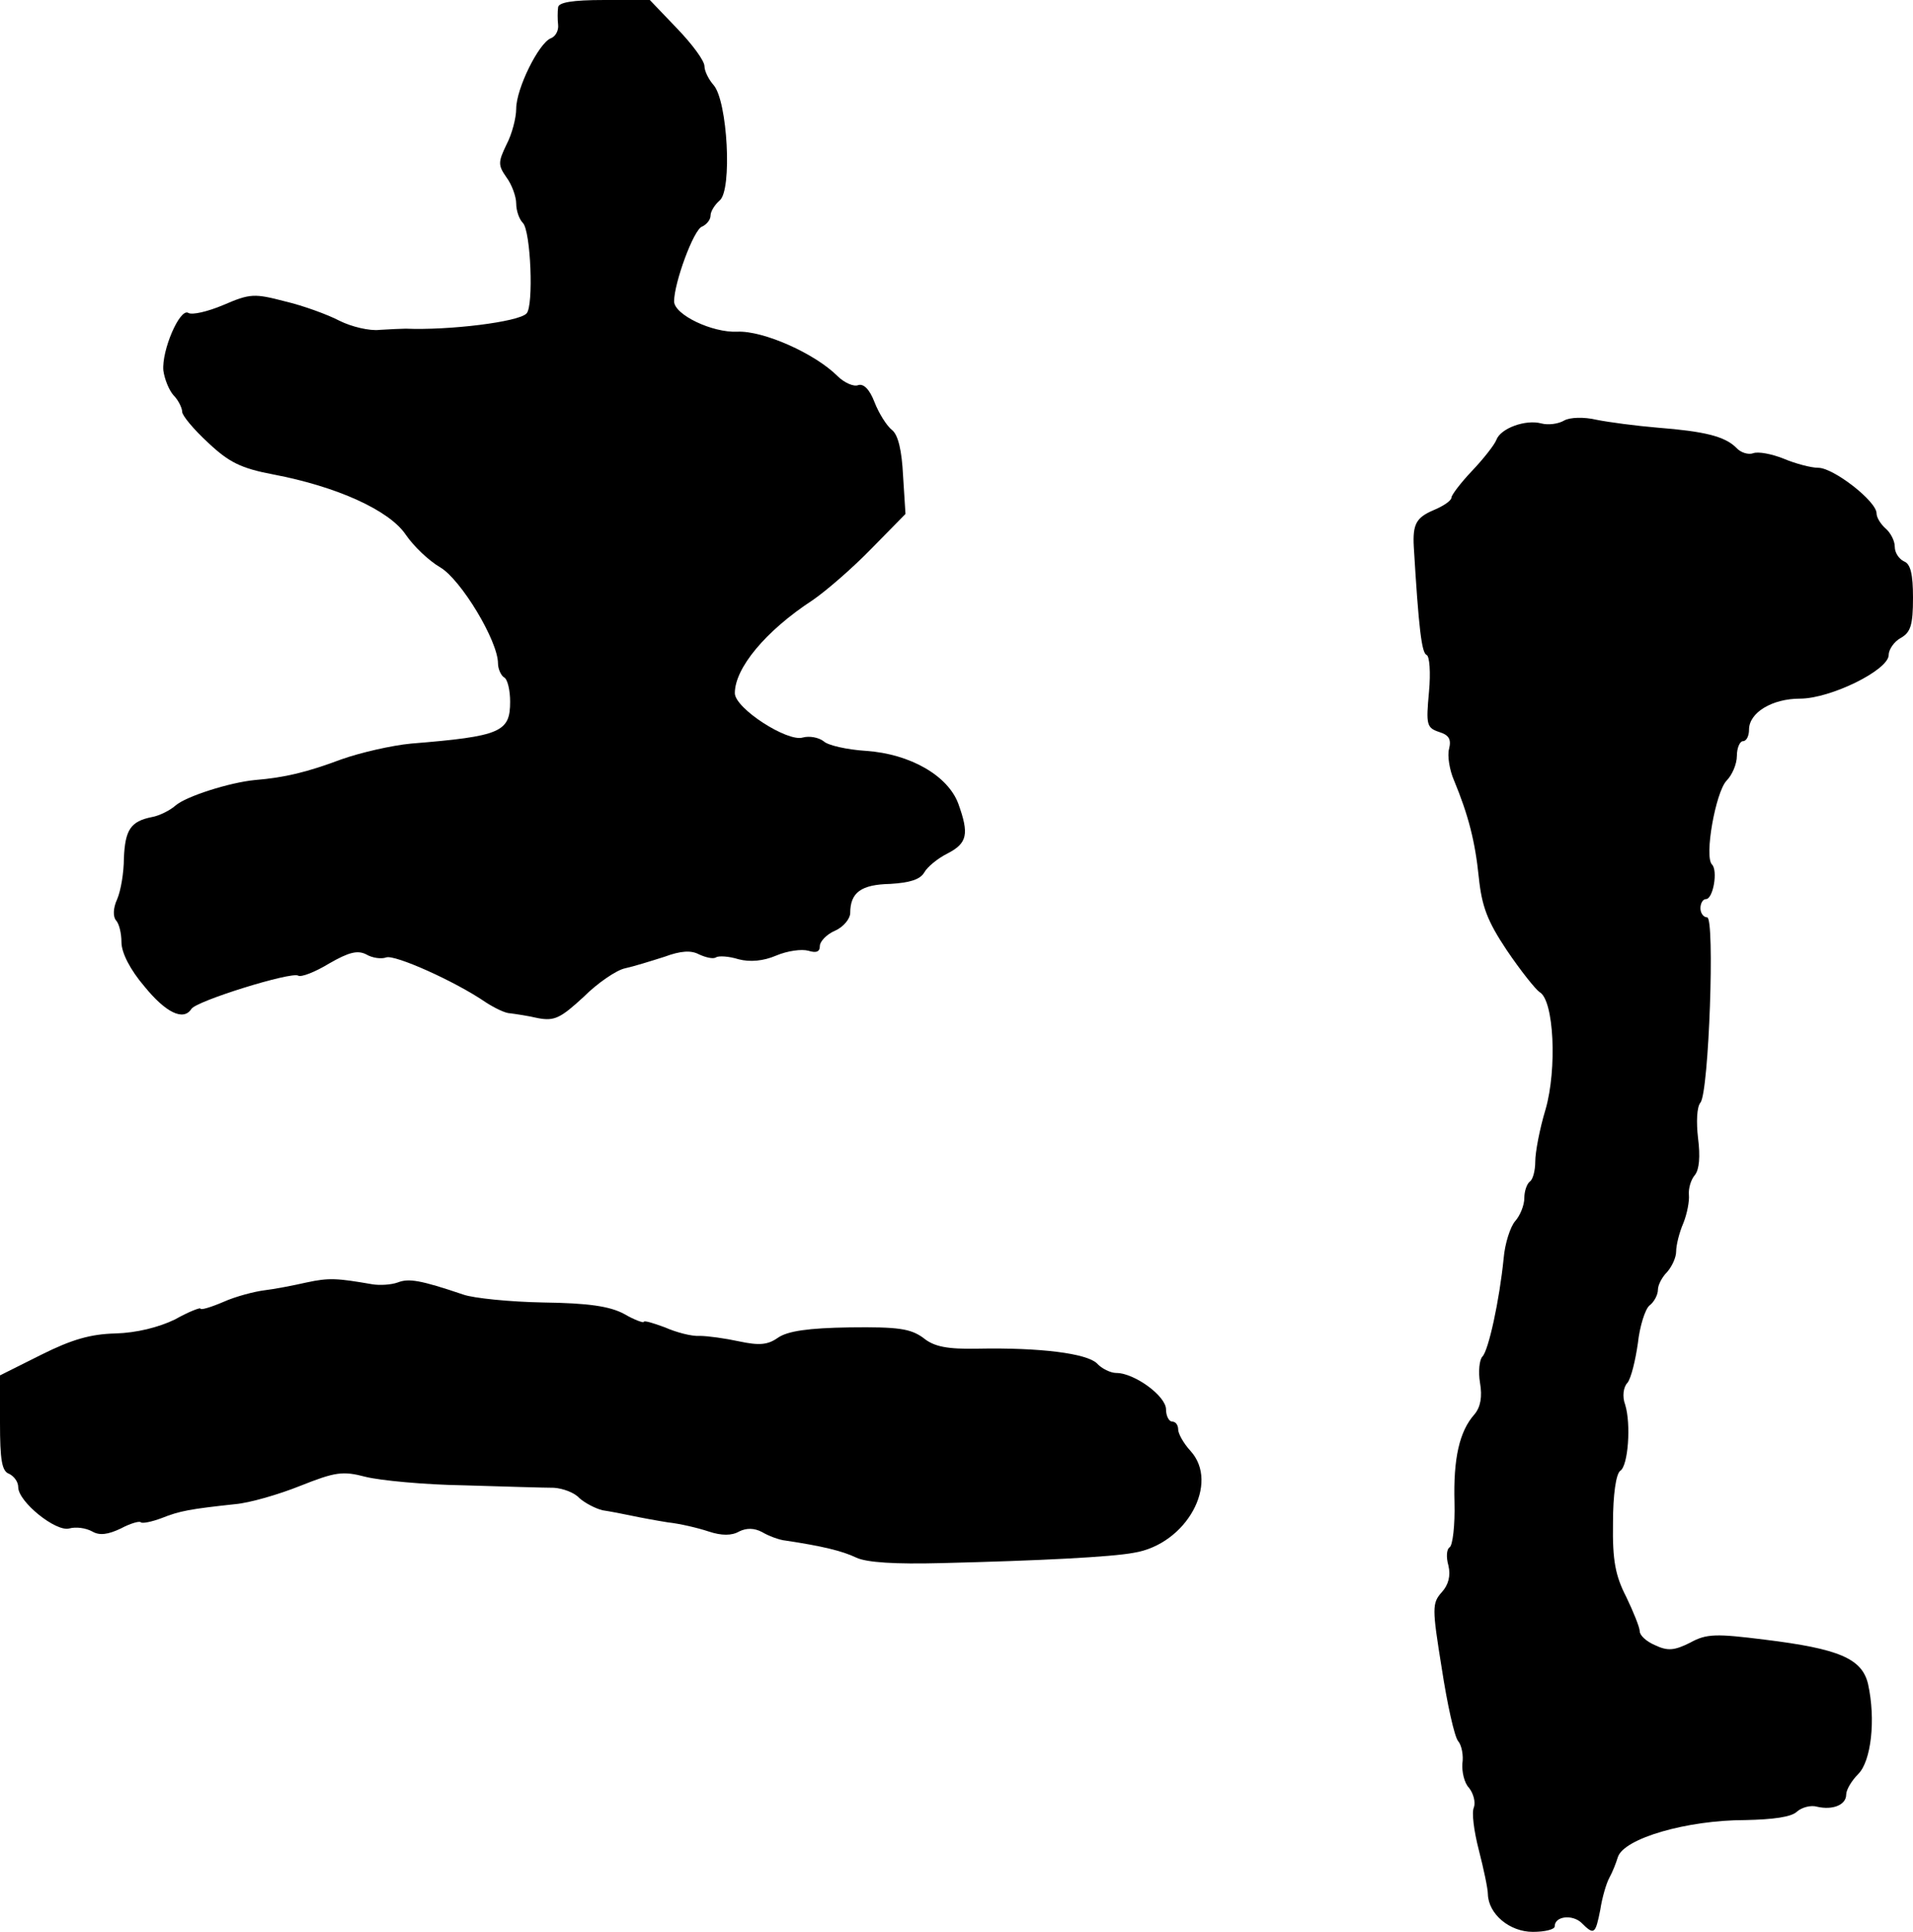
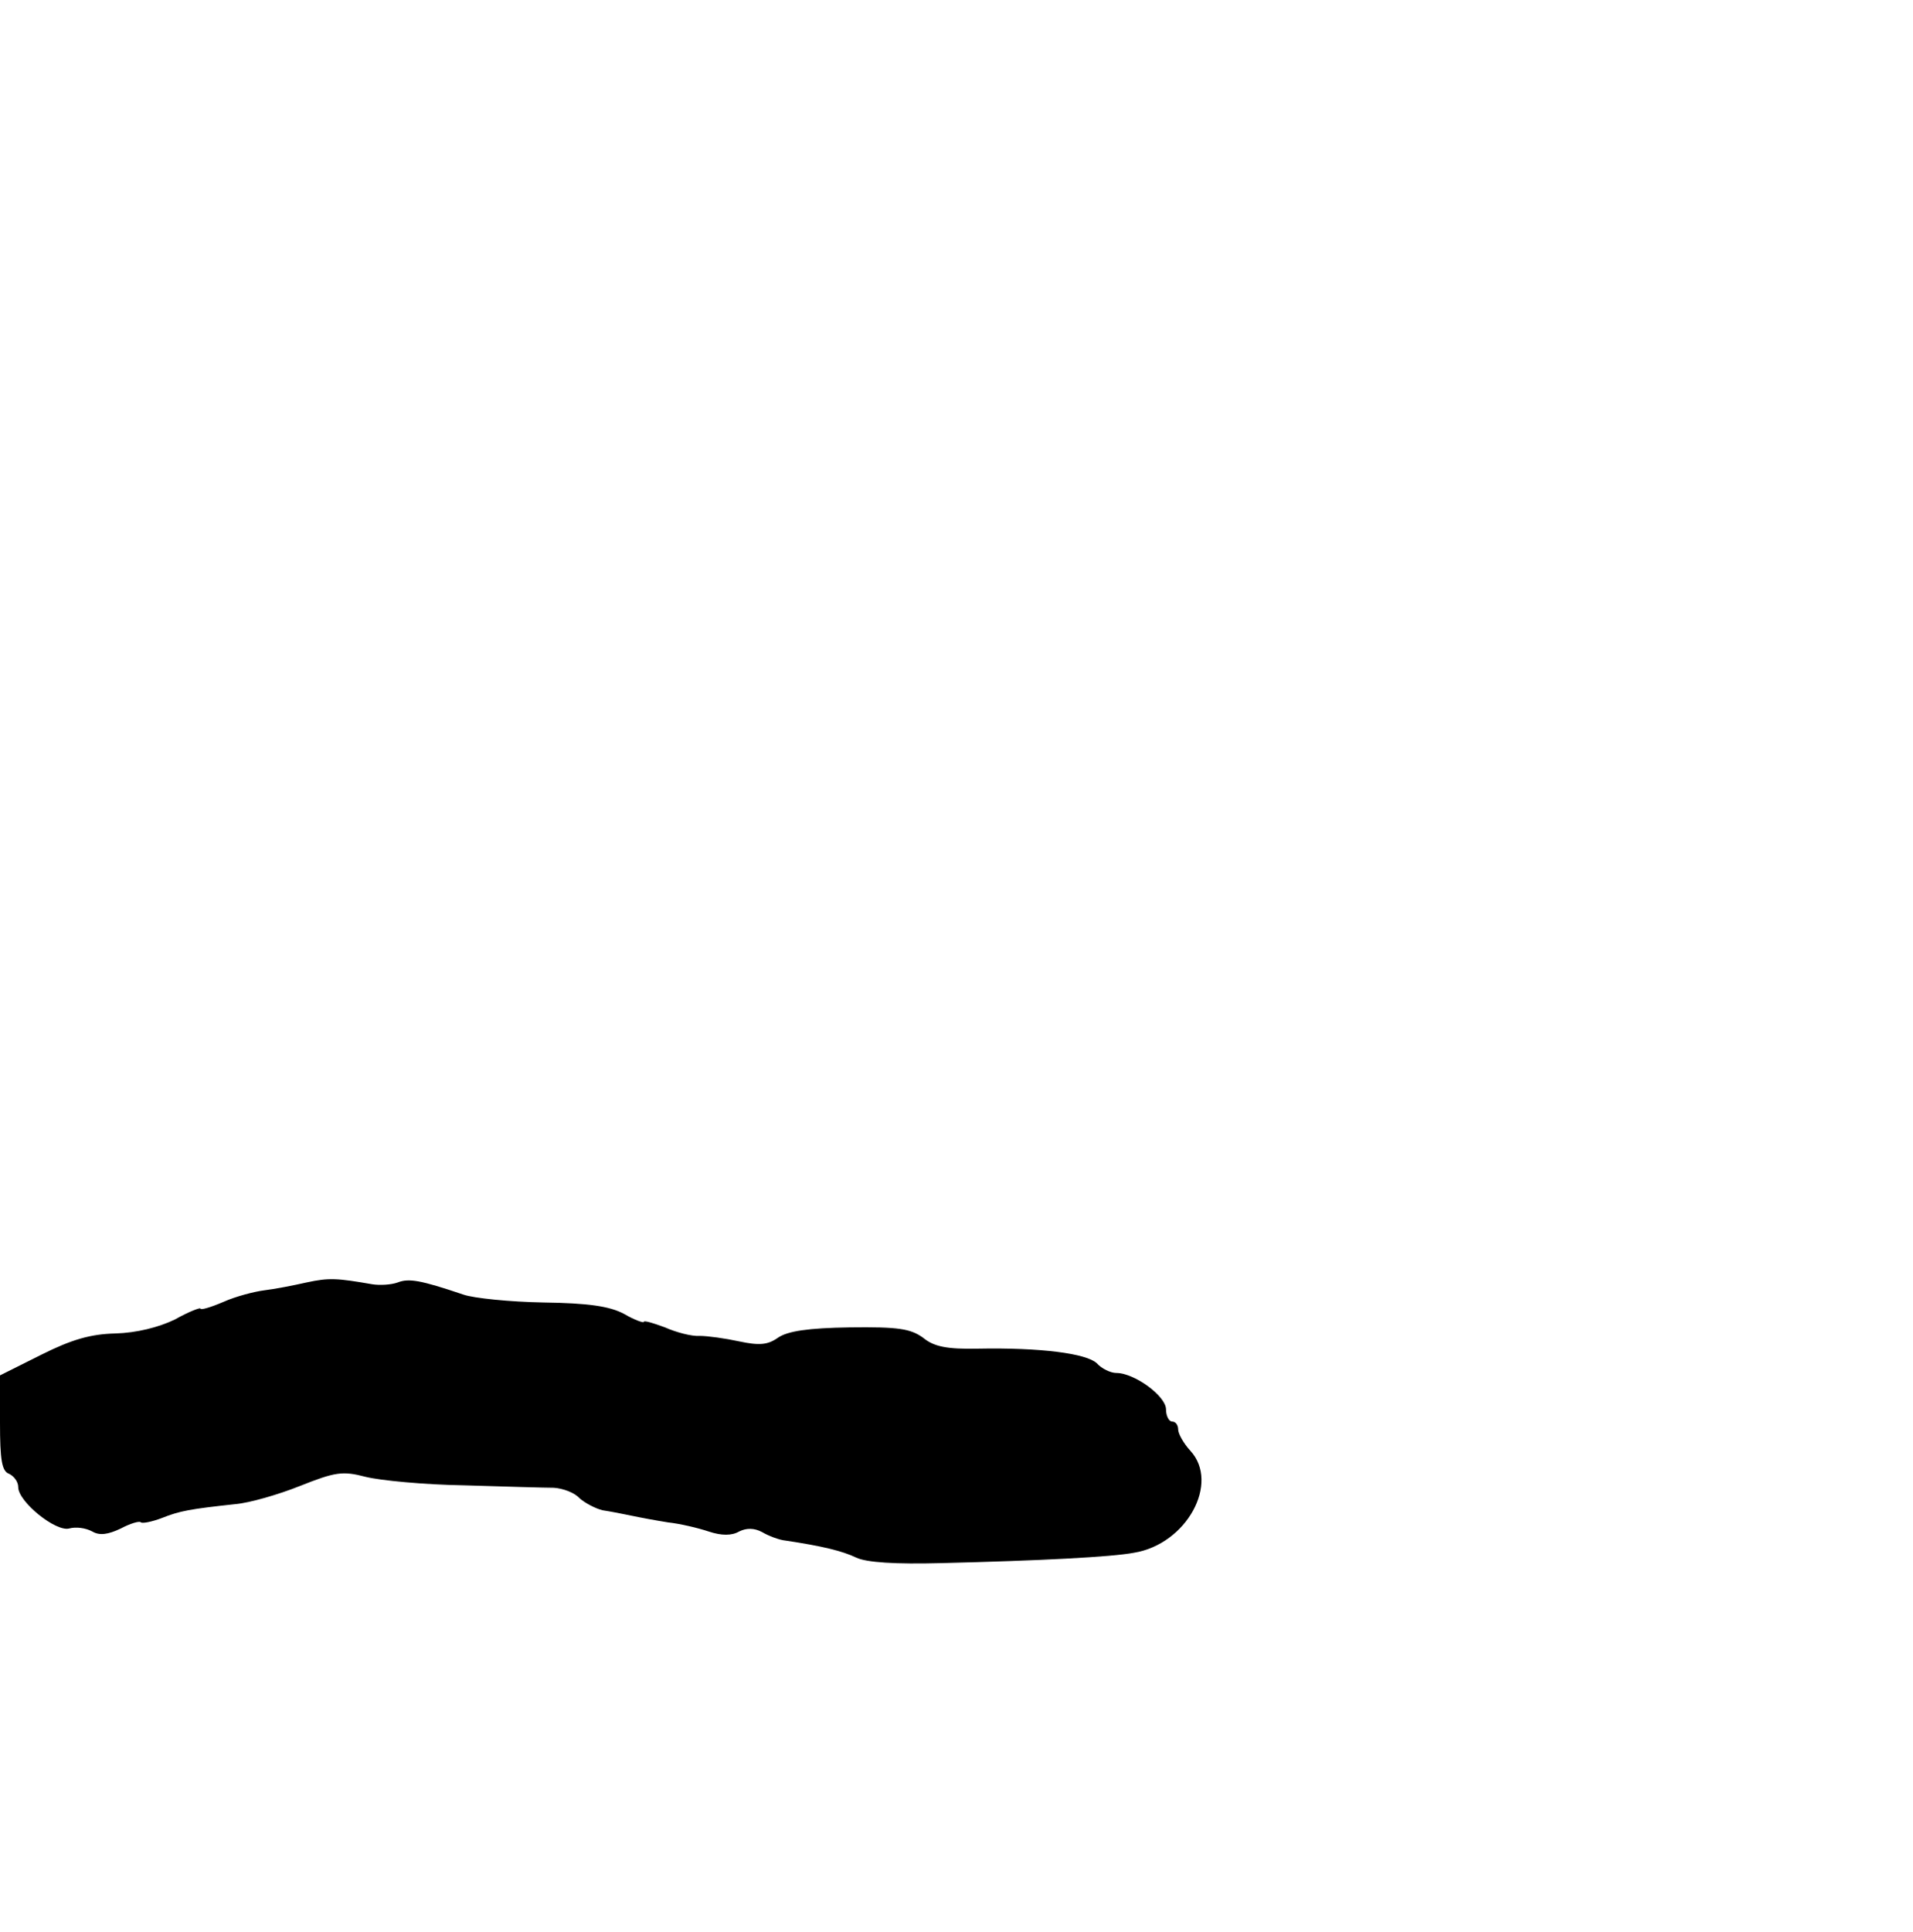
<svg xmlns="http://www.w3.org/2000/svg" version="1.0" width="315pt" height="318pt" viewBox="0 0 315 318" preserveAspectRatio="xMidYMid meet">
  <g transform="translate(0,318) scale(0.1,-0.1)" fill="#000000" stroke="none">
-     <path d="M919 3168 c-1 -7 -1 -20 0 -29 1 -9 -4 -19 -12 -22 -20 -8 -57 -83 -57 -116 0 -15 -7 -42 -16 -59 -14 -29 -14 -34 0 -54 9 -12 16 -32 16 -43 0 -12 5 -26 11 -32 13 -13 18 -137 6 -149 -13 -14 -128 -28 -199 -25 -7 0 -26 -1 -43 -2 -16 -2 -46 5 -66 15 -19 10 -60 25 -90 32 -50 13 -57 13 -101 -6 -26 -11 -52 -17 -58 -13 -14 8 -44 -62 -41 -95 2 -14 9 -32 17 -41 8 -8 14 -21 14 -27 0 -6 19 -29 43 -51 34 -32 54 -42 107 -52 105 -20 191 -59 218 -99 13 -19 38 -43 57 -54 34 -20 95 -121 95 -158 0 -9 5 -20 10 -23 6 -3 10 -22 10 -40 0 -50 -15 -57 -163 -69 -32 -3 -84 -15 -115 -26 -56 -21 -93 -30 -142 -34 -42 -4 -114 -27 -131 -42 -9 -8 -27 -17 -39 -19 -35 -7 -44 -21 -46 -68 0 -23 -5 -53 -11 -67 -7 -15 -7 -29 -2 -35 5 -5 9 -21 9 -36 0 -17 14 -45 38 -73 35 -43 64 -57 77 -37 7 13 165 62 176 55 5 -3 28 6 51 20 33 19 47 22 61 15 10 -6 25 -8 33 -5 14 5 113 -39 164 -74 14 -9 32 -18 40 -18 8 -1 29 -4 46 -8 27 -5 37 0 75 35 23 23 54 44 68 47 14 3 43 12 65 19 27 10 44 11 57 4 11 -5 23 -8 28 -5 4 3 21 2 37 -3 19 -5 41 -3 62 6 19 8 42 11 53 8 13 -4 19 -2 19 8 0 7 11 19 25 25 14 6 25 20 25 29 0 34 18 47 66 48 32 2 49 7 56 19 5 9 22 23 38 31 33 17 36 32 18 82 -17 46 -79 82 -152 87 -31 2 -63 9 -70 16 -8 6 -23 9 -34 6 -25 -8 -112 48 -112 73 0 41 50 102 128 153 22 15 66 53 97 85 l56 57 -4 63 c-2 41 -8 67 -18 75 -9 7 -22 28 -29 46 -8 21 -18 31 -27 28 -7 -3 -23 4 -34 15 -37 37 -122 75 -165 73 -41 -2 -104 28 -104 50 0 30 32 118 46 123 7 3 14 11 14 18 0 7 7 18 15 25 21 17 13 164 -10 190 -8 9 -15 23 -15 31 0 9 -20 36 -45 62 l-45 47 -75 0 c-53 0 -75 -4 -76 -12z" />
-     <path d="M2576 2488 c-10 -6 -27 -8 -38 -5 -26 7 -67 -8 -74 -27 -3 -8 -21 -31 -40 -51 -19 -20 -34 -40 -34 -44 0 -5 -13 -14 -30 -21 -28 -12 -34 -23 -32 -60 8 -134 13 -175 21 -178 5 -2 7 -29 4 -61 -5 -54 -4 -59 17 -66 16 -5 20 -12 16 -28 -3 -11 1 -35 8 -51 24 -58 35 -101 41 -160 5 -48 14 -72 46 -120 23 -34 47 -64 54 -69 24 -13 29 -127 10 -193 -10 -33 -17 -71 -17 -86 0 -15 -4 -30 -9 -33 -5 -4 -9 -16 -9 -27 0 -12 -7 -29 -15 -38 -8 -9 -17 -37 -19 -61 -7 -70 -25 -152 -35 -162 -5 -5 -7 -25 -4 -43 4 -23 1 -40 -9 -52 -25 -28 -35 -73 -33 -145 1 -38 -3 -71 -8 -74 -5 -3 -6 -16 -2 -30 4 -17 0 -32 -11 -44 -16 -18 -16 -26 0 -125 9 -59 21 -113 27 -120 6 -7 9 -24 7 -37 -1 -13 3 -32 11 -40 7 -9 11 -23 8 -32 -4 -8 0 -39 8 -70 8 -31 15 -64 15 -73 1 -33 36 -62 74 -62 20 0 36 4 36 9 0 17 29 20 44 6 21 -21 23 -19 31 21 3 20 10 44 15 53 5 9 11 24 14 34 10 31 114 61 210 61 46 1 76 5 85 14 8 7 23 11 33 8 26 -6 48 3 48 20 0 8 9 23 20 34 21 21 29 89 16 148 -10 42 -48 58 -170 73 -80 10 -96 10 -123 -5 -26 -13 -37 -14 -58 -4 -14 6 -25 16 -25 23 0 6 -10 31 -22 56 -18 35 -23 60 -22 122 0 47 5 81 12 86 13 8 18 77 8 109 -5 13 -3 29 4 36 6 8 13 37 17 65 3 28 12 56 19 62 8 6 14 18 14 26 0 8 7 21 15 29 8 9 15 24 15 34 0 10 5 31 12 47 6 15 10 36 9 46 -1 10 3 25 10 33 7 9 9 30 5 61 -3 26 -2 51 4 58 14 17 24 305 11 305 -6 0 -11 7 -11 15 0 8 4 15 9 15 12 0 20 47 10 57 -13 13 6 119 24 138 9 9 17 27 17 41 0 13 5 24 10 24 6 0 10 9 10 19 0 28 38 51 84 51 50 0 146 47 146 72 0 9 9 22 20 28 16 9 20 21 20 66 0 39 -4 56 -15 60 -8 4 -15 14 -15 24 0 10 -7 23 -15 30 -8 7 -15 18 -15 25 0 20 -71 75 -96 75 -12 0 -38 7 -57 15 -20 8 -42 12 -50 9 -8 -3 -21 1 -28 9 -19 19 -53 27 -129 33 -36 3 -81 9 -101 13 -21 5 -44 4 -53 -1z" />
    <path d="M505 1069 c-22 -5 -53 -11 -70 -13 -16 -2 -47 -10 -67 -19 -21 -9 -38 -14 -38 -11 0 2 -19 -5 -42 -18 -27 -13 -63 -22 -98 -23 -41 -1 -72 -10 -122 -35 l-68 -34 0 -78 c0 -61 3 -80 15 -84 8 -4 15 -13 15 -22 0 -24 62 -74 84 -68 11 3 27 1 38 -5 12 -7 26 -5 47 5 15 8 31 13 33 10 3 -2 18 1 34 7 30 12 47 15 121 23 24 2 72 16 107 30 58 23 70 25 108 15 24 -6 97 -13 163 -14 66 -2 132 -4 147 -4 15 -1 34 -8 42 -17 9 -8 26 -17 38 -20 13 -2 34 -6 48 -9 14 -3 41 -8 60 -11 19 -2 49 -9 67 -15 21 -7 38 -7 50 0 12 6 25 6 38 -1 10 -6 28 -13 39 -14 60 -9 93 -17 116 -28 17 -8 64 -11 140 -9 163 4 280 10 317 17 87 14 142 115 93 168 -11 12 -20 28 -20 35 0 7 -4 13 -10 13 -5 0 -10 9 -10 20 0 22 -52 60 -82 60 -9 0 -24 7 -32 16 -17 16 -92 26 -196 24 -50 -1 -72 3 -90 18 -21 15 -41 18 -121 17 -68 -1 -102 -6 -118 -17 -17 -12 -31 -13 -64 -6 -23 5 -52 9 -65 9 -13 -1 -39 6 -57 14 -19 7 -35 12 -35 9 0 -2 -15 3 -32 13 -24 13 -60 18 -133 19 -55 1 -115 7 -132 13 -71 24 -90 27 -108 20 -11 -4 -30 -5 -42 -3 -58 10 -71 11 -108 3z" />
  </g>
</svg>